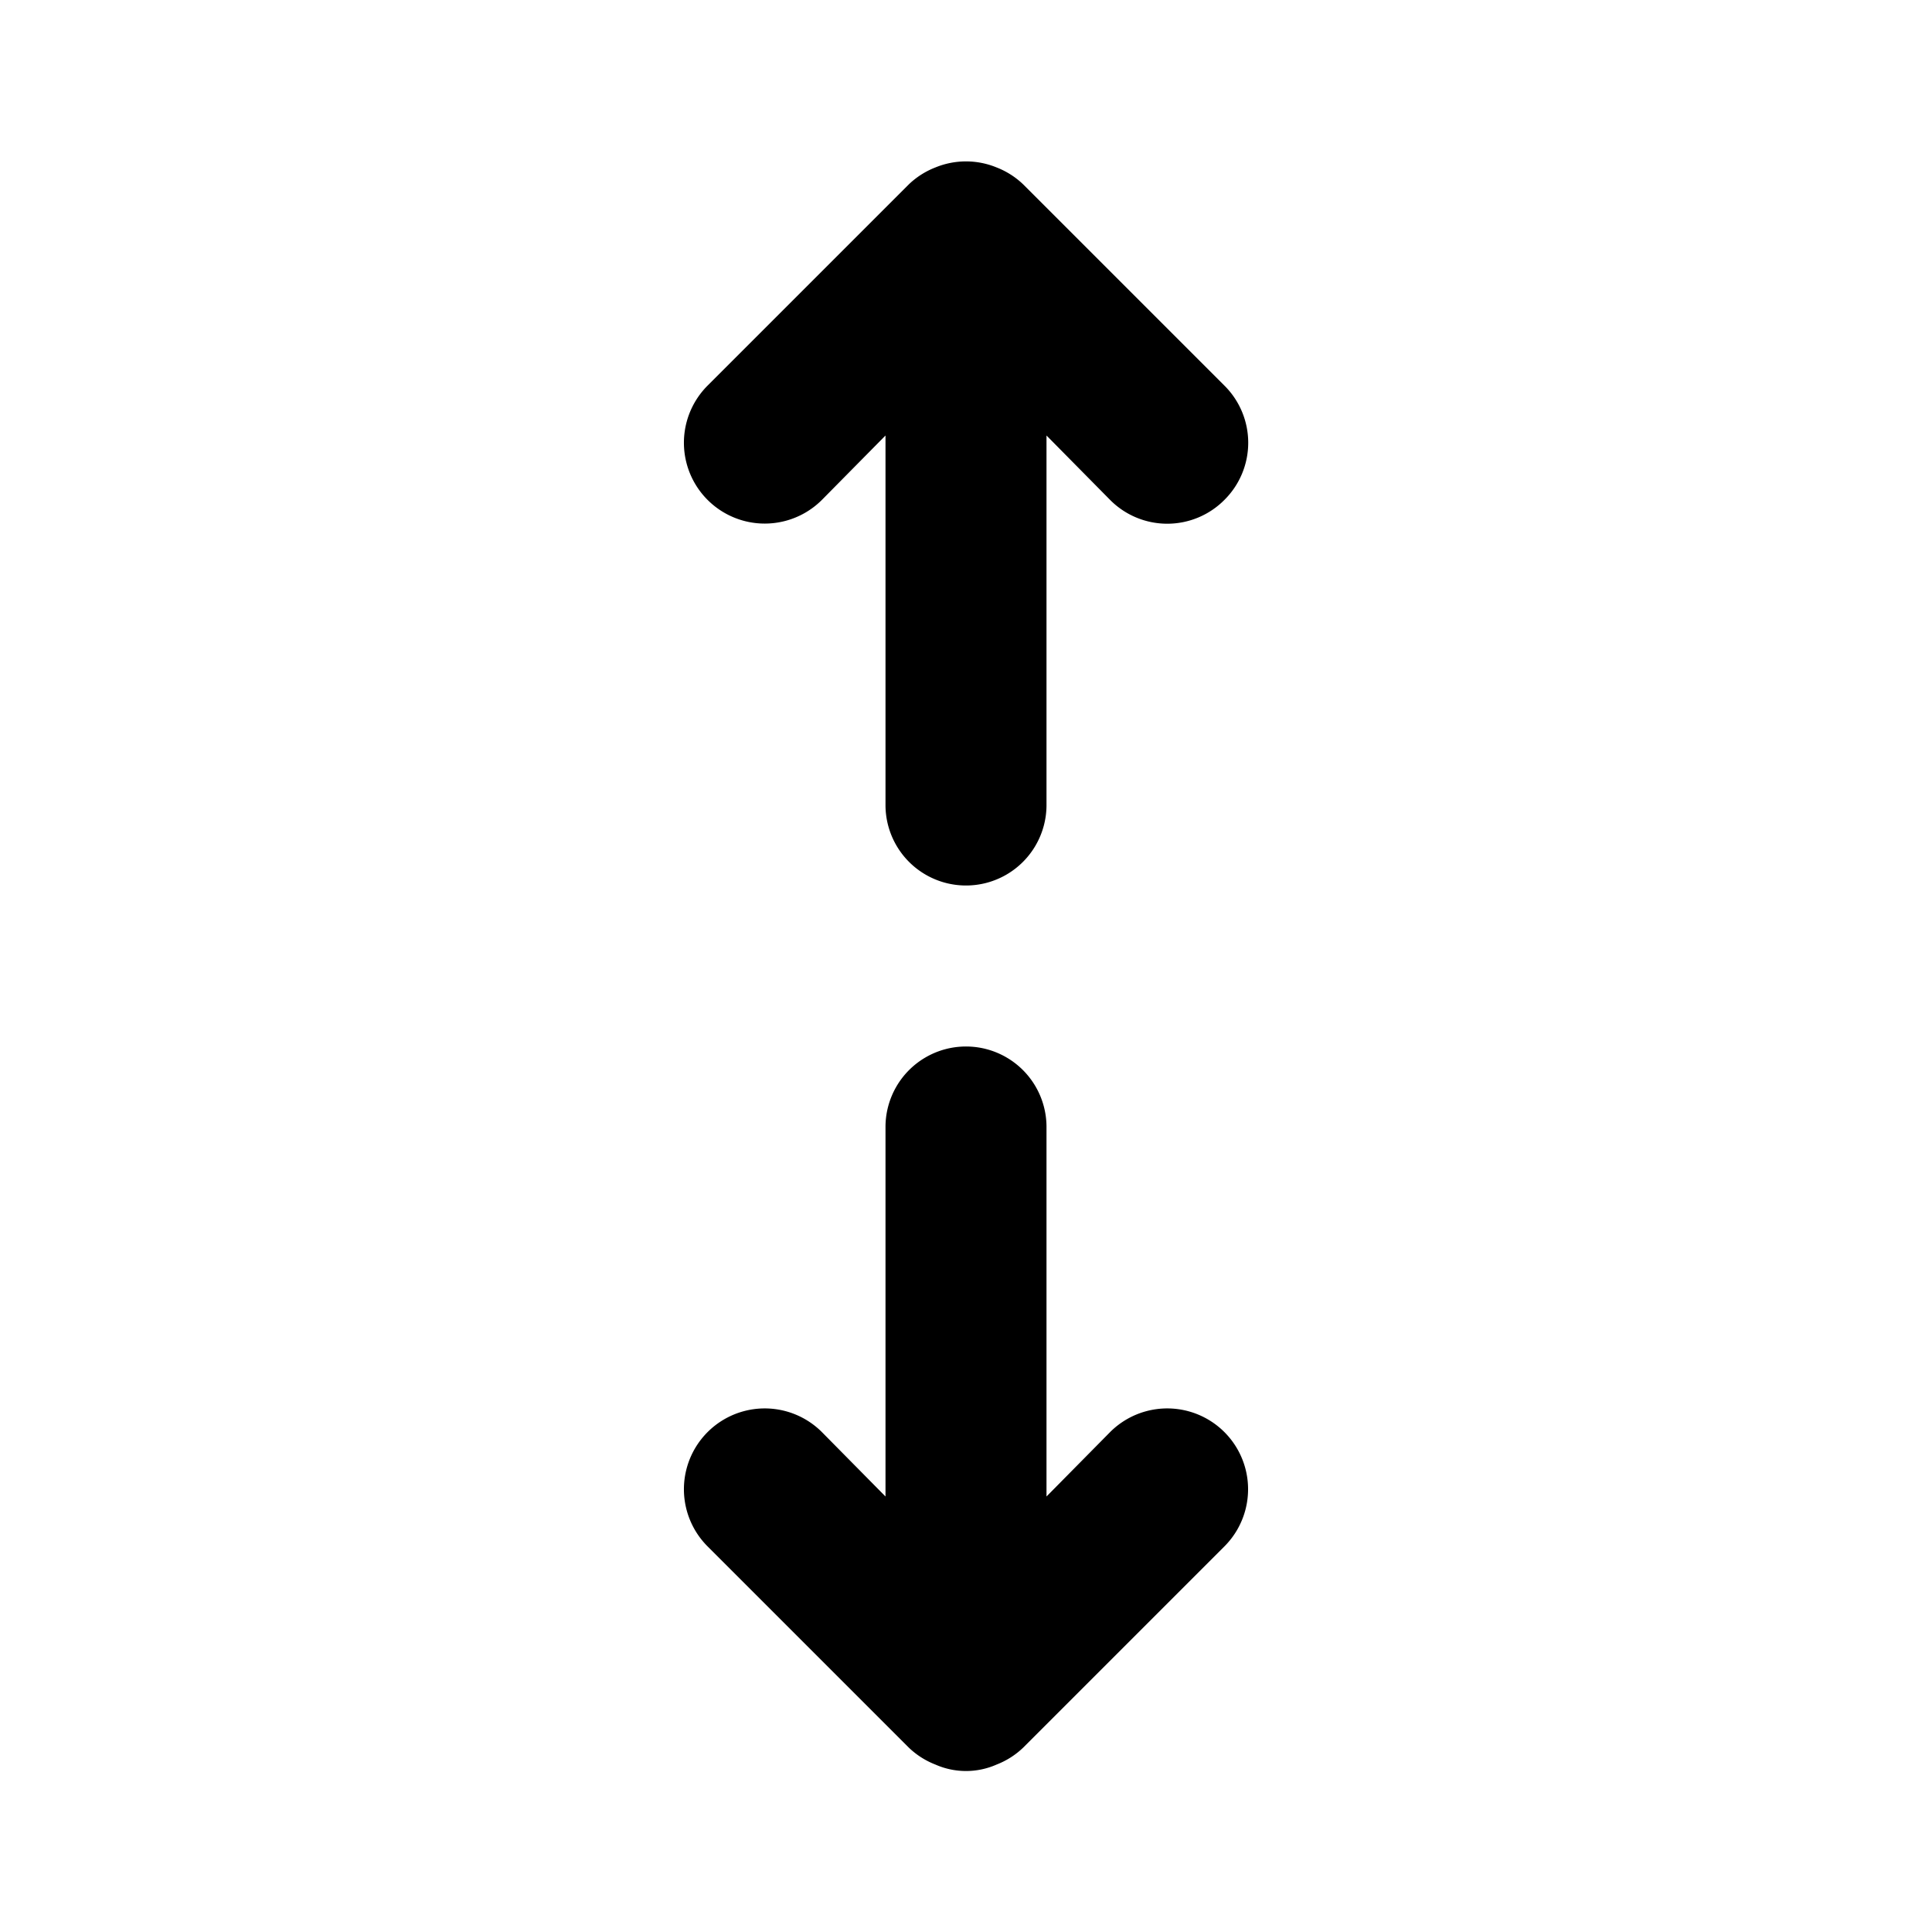
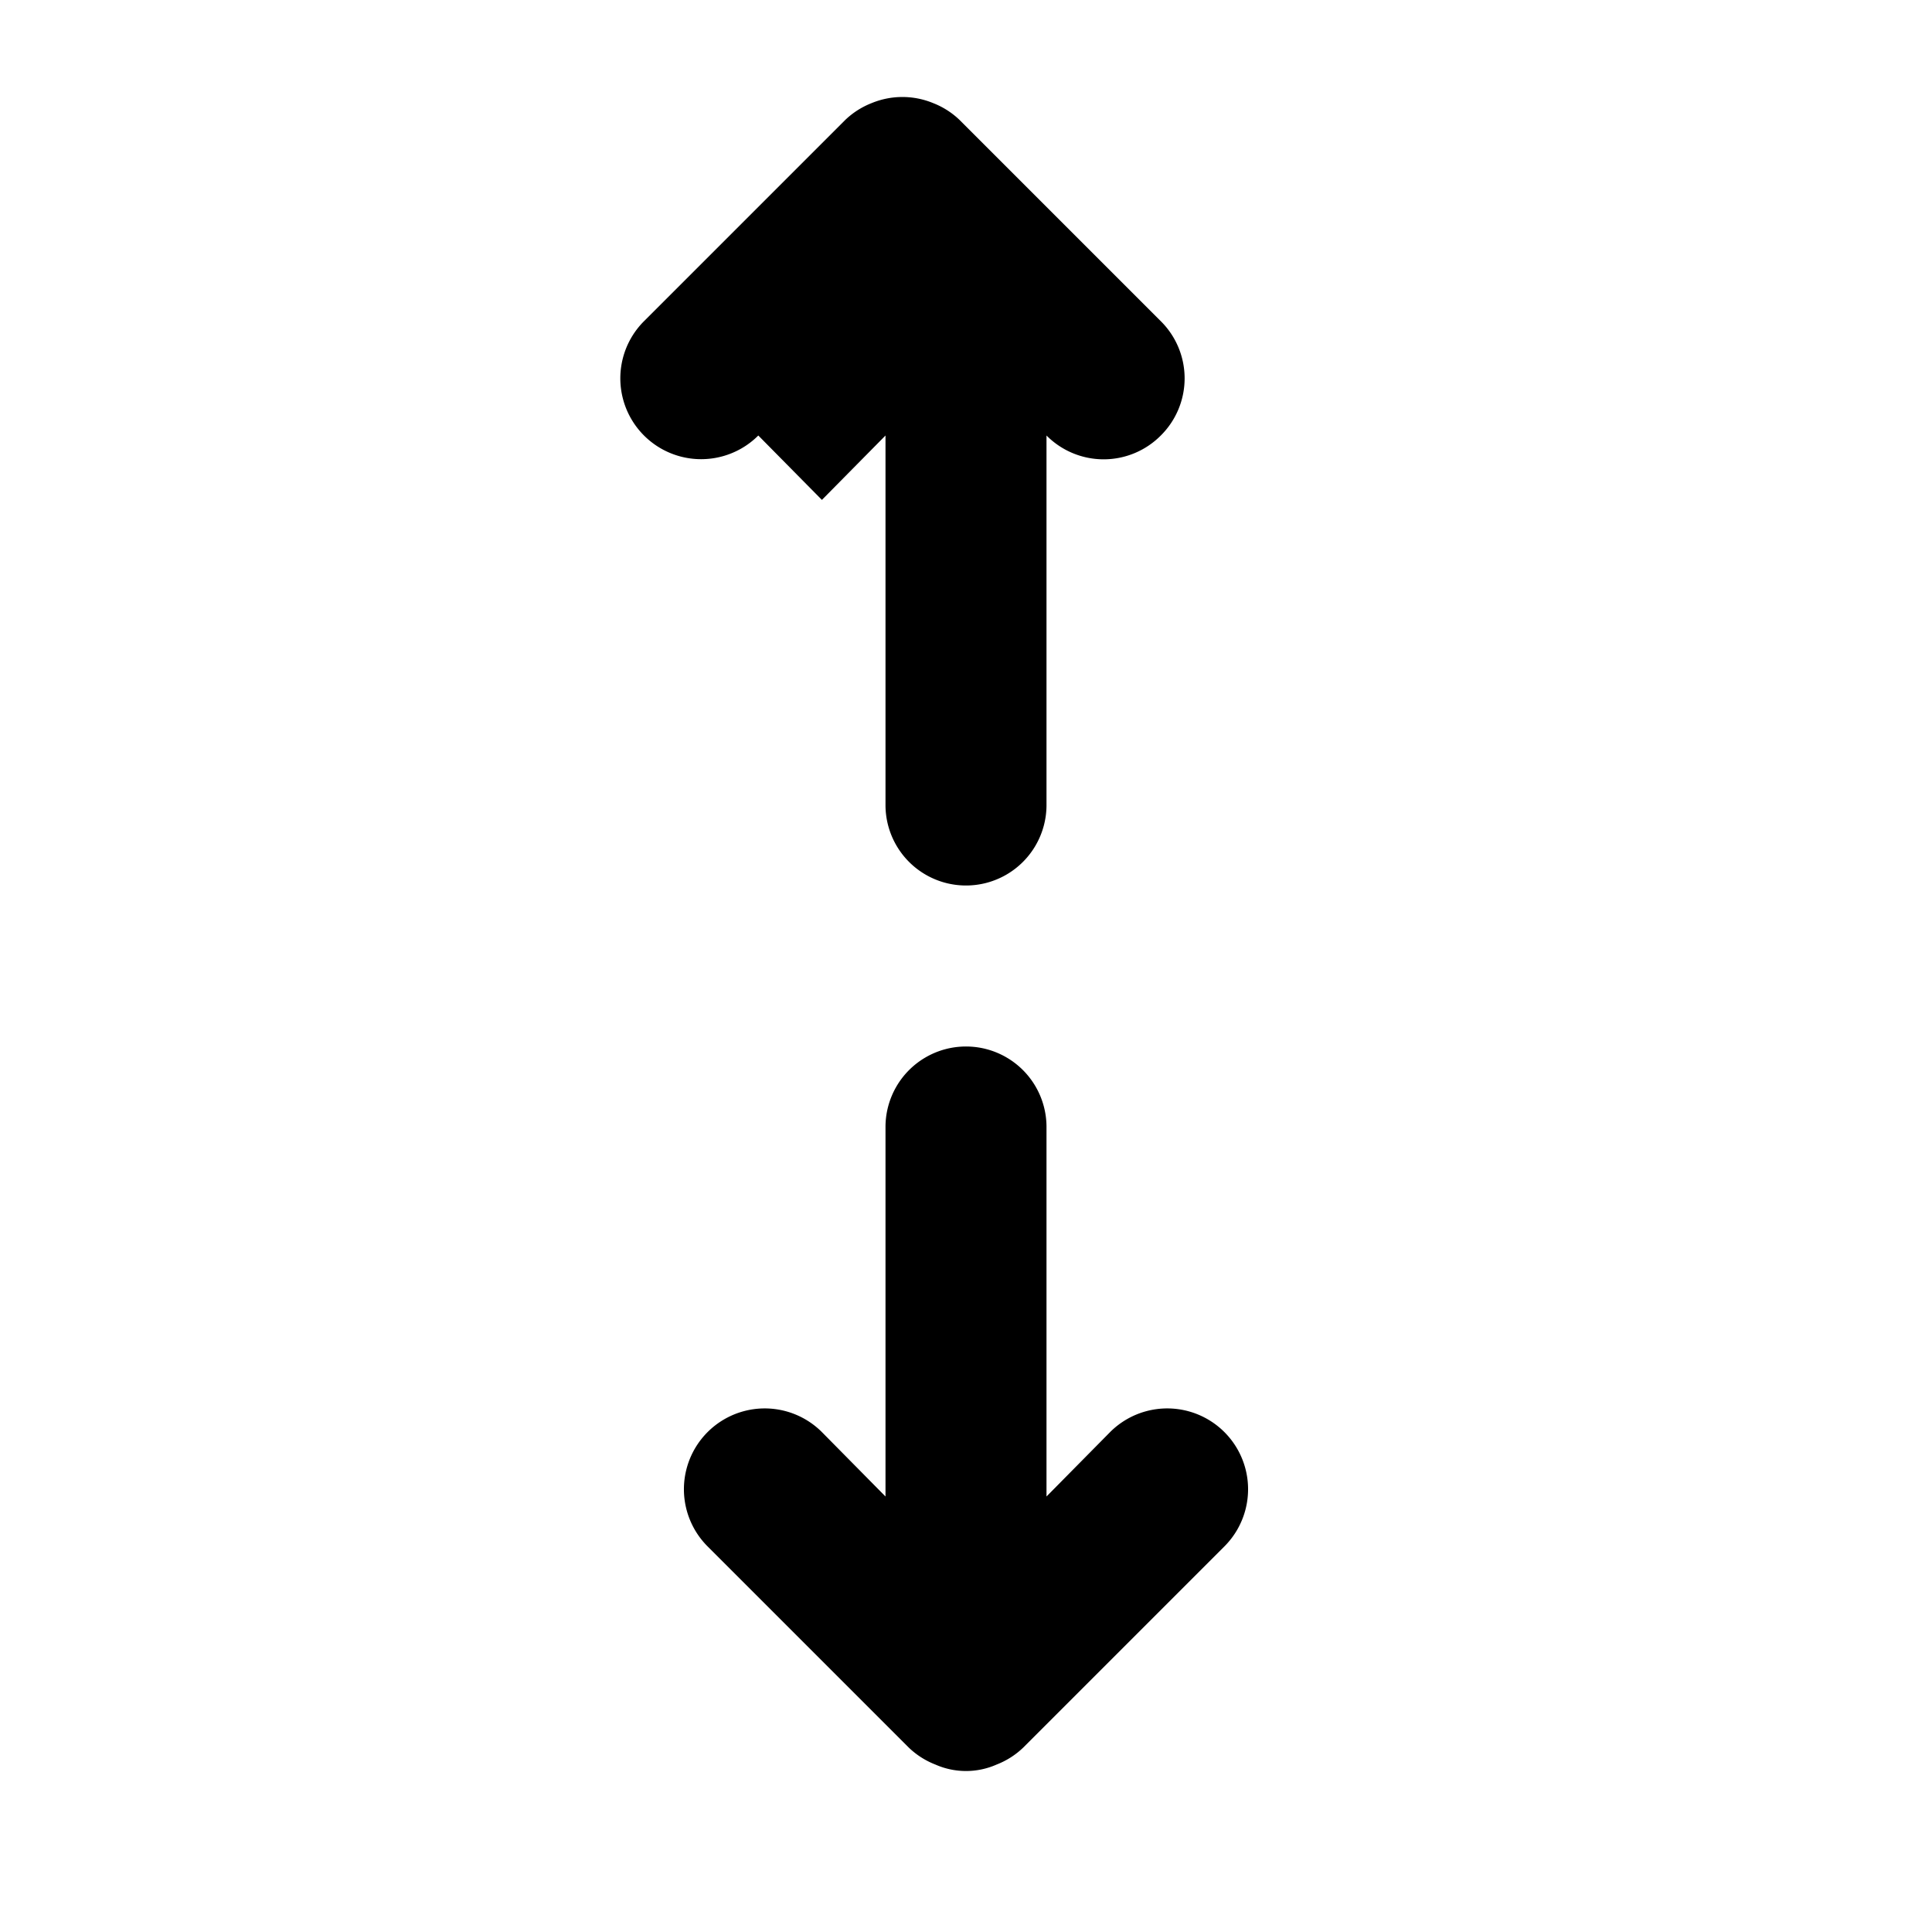
<svg xmlns="http://www.w3.org/2000/svg" viewBox="0 0 24 24">
-   <path d="M10.21,6.21l.79-.8V10a1,1,0,0,0,2,0V5.41l.79.8a1,1,0,0,0,1.42,0,1,1,0,0,0,0-1.42l-2.5-2.5a1,1,0,0,0-.33-.21,1,1,0,0,0-.76,0,1,1,0,0,0-.33.21l-2.5,2.5a1,1,0,0,0,1.42,1.42Zm3.58,11.58-.79.8V14a1,1,0,0,0-2,0v4.59l-.79-.8a1,1,0,0,0-1.42,1.42l2.5,2.5a1,1,0,0,0,.33.21.94.94,0,0,0,.76,0,1,1,0,0,0,.33-.21l2.5-2.5a1,1,0,0,0-1.42-1.42Z" />
+   <path d="M10.21,6.21l.79-.8V10a1,1,0,0,0,2,0V5.41a1,1,0,0,0,1.42,0,1,1,0,0,0,0-1.42l-2.5-2.5a1,1,0,0,0-.33-.21,1,1,0,0,0-.76,0,1,1,0,0,0-.33.21l-2.5,2.5a1,1,0,0,0,1.42,1.42Zm3.58,11.58-.79.8V14a1,1,0,0,0-2,0v4.59l-.79-.8a1,1,0,0,0-1.42,1.42l2.5,2.5a1,1,0,0,0,.33.21.94.94,0,0,0,.76,0,1,1,0,0,0,.33-.21l2.5-2.5a1,1,0,0,0-1.42-1.42Z" />
</svg>